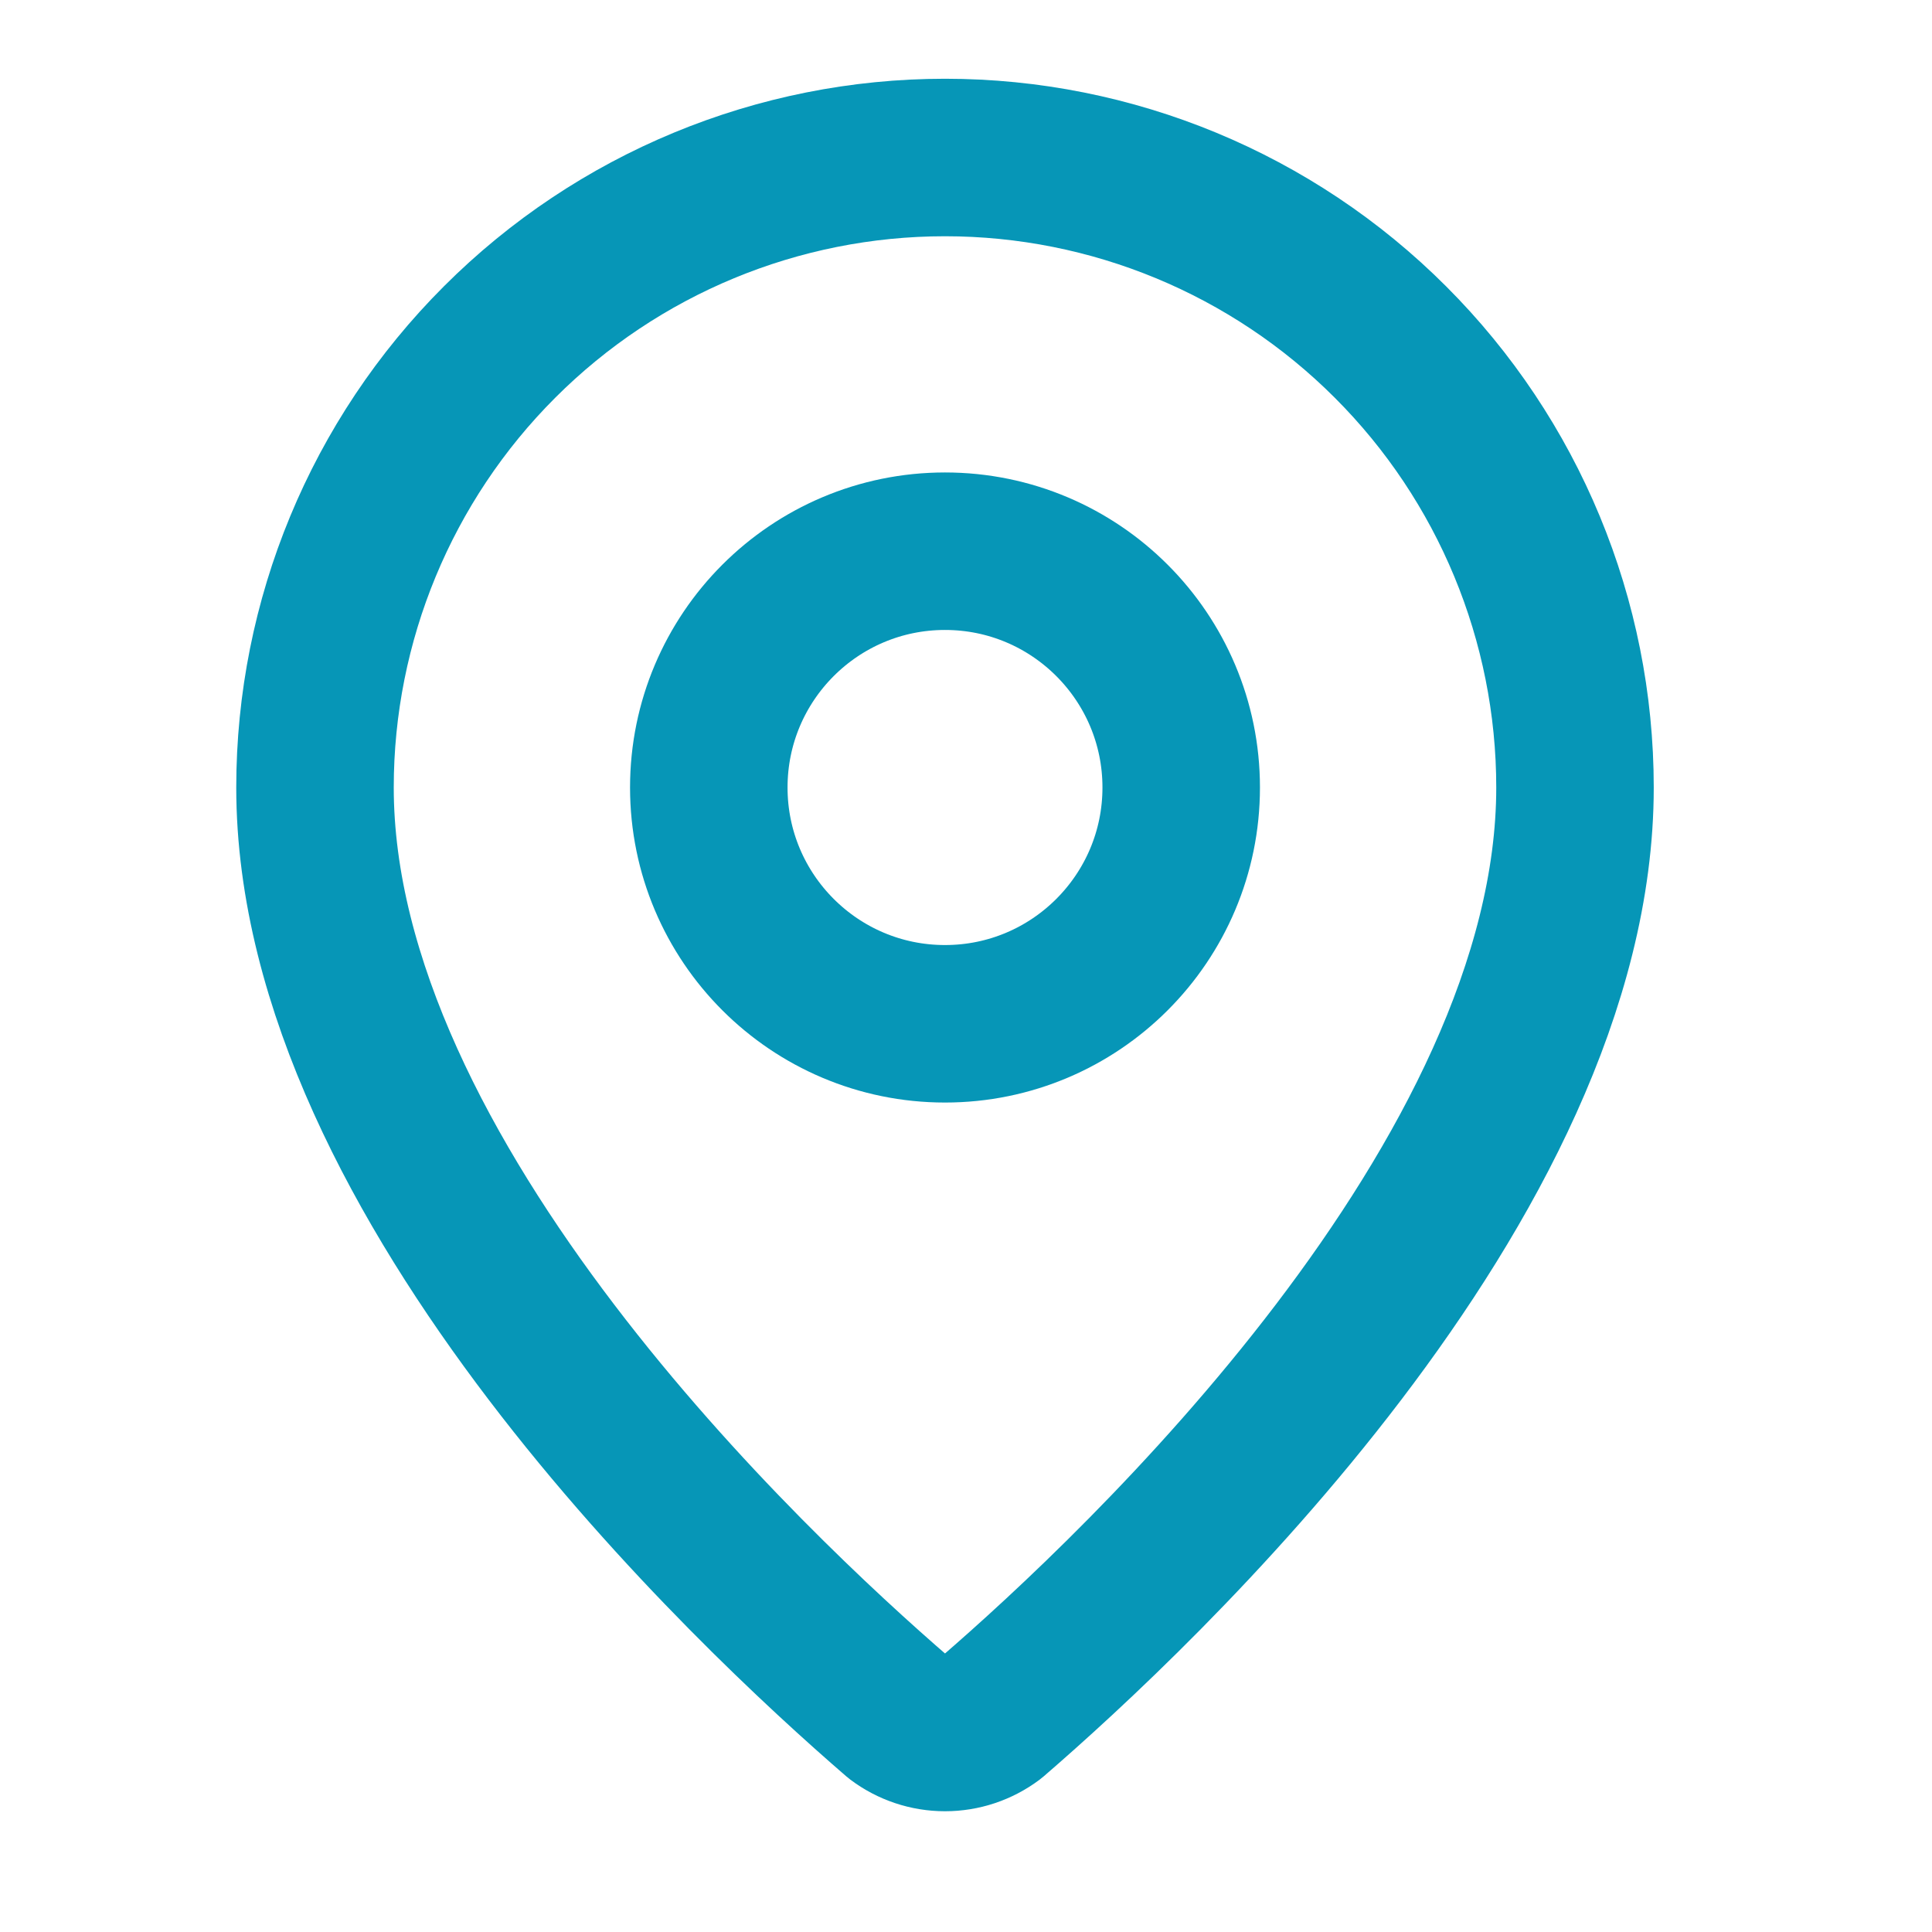
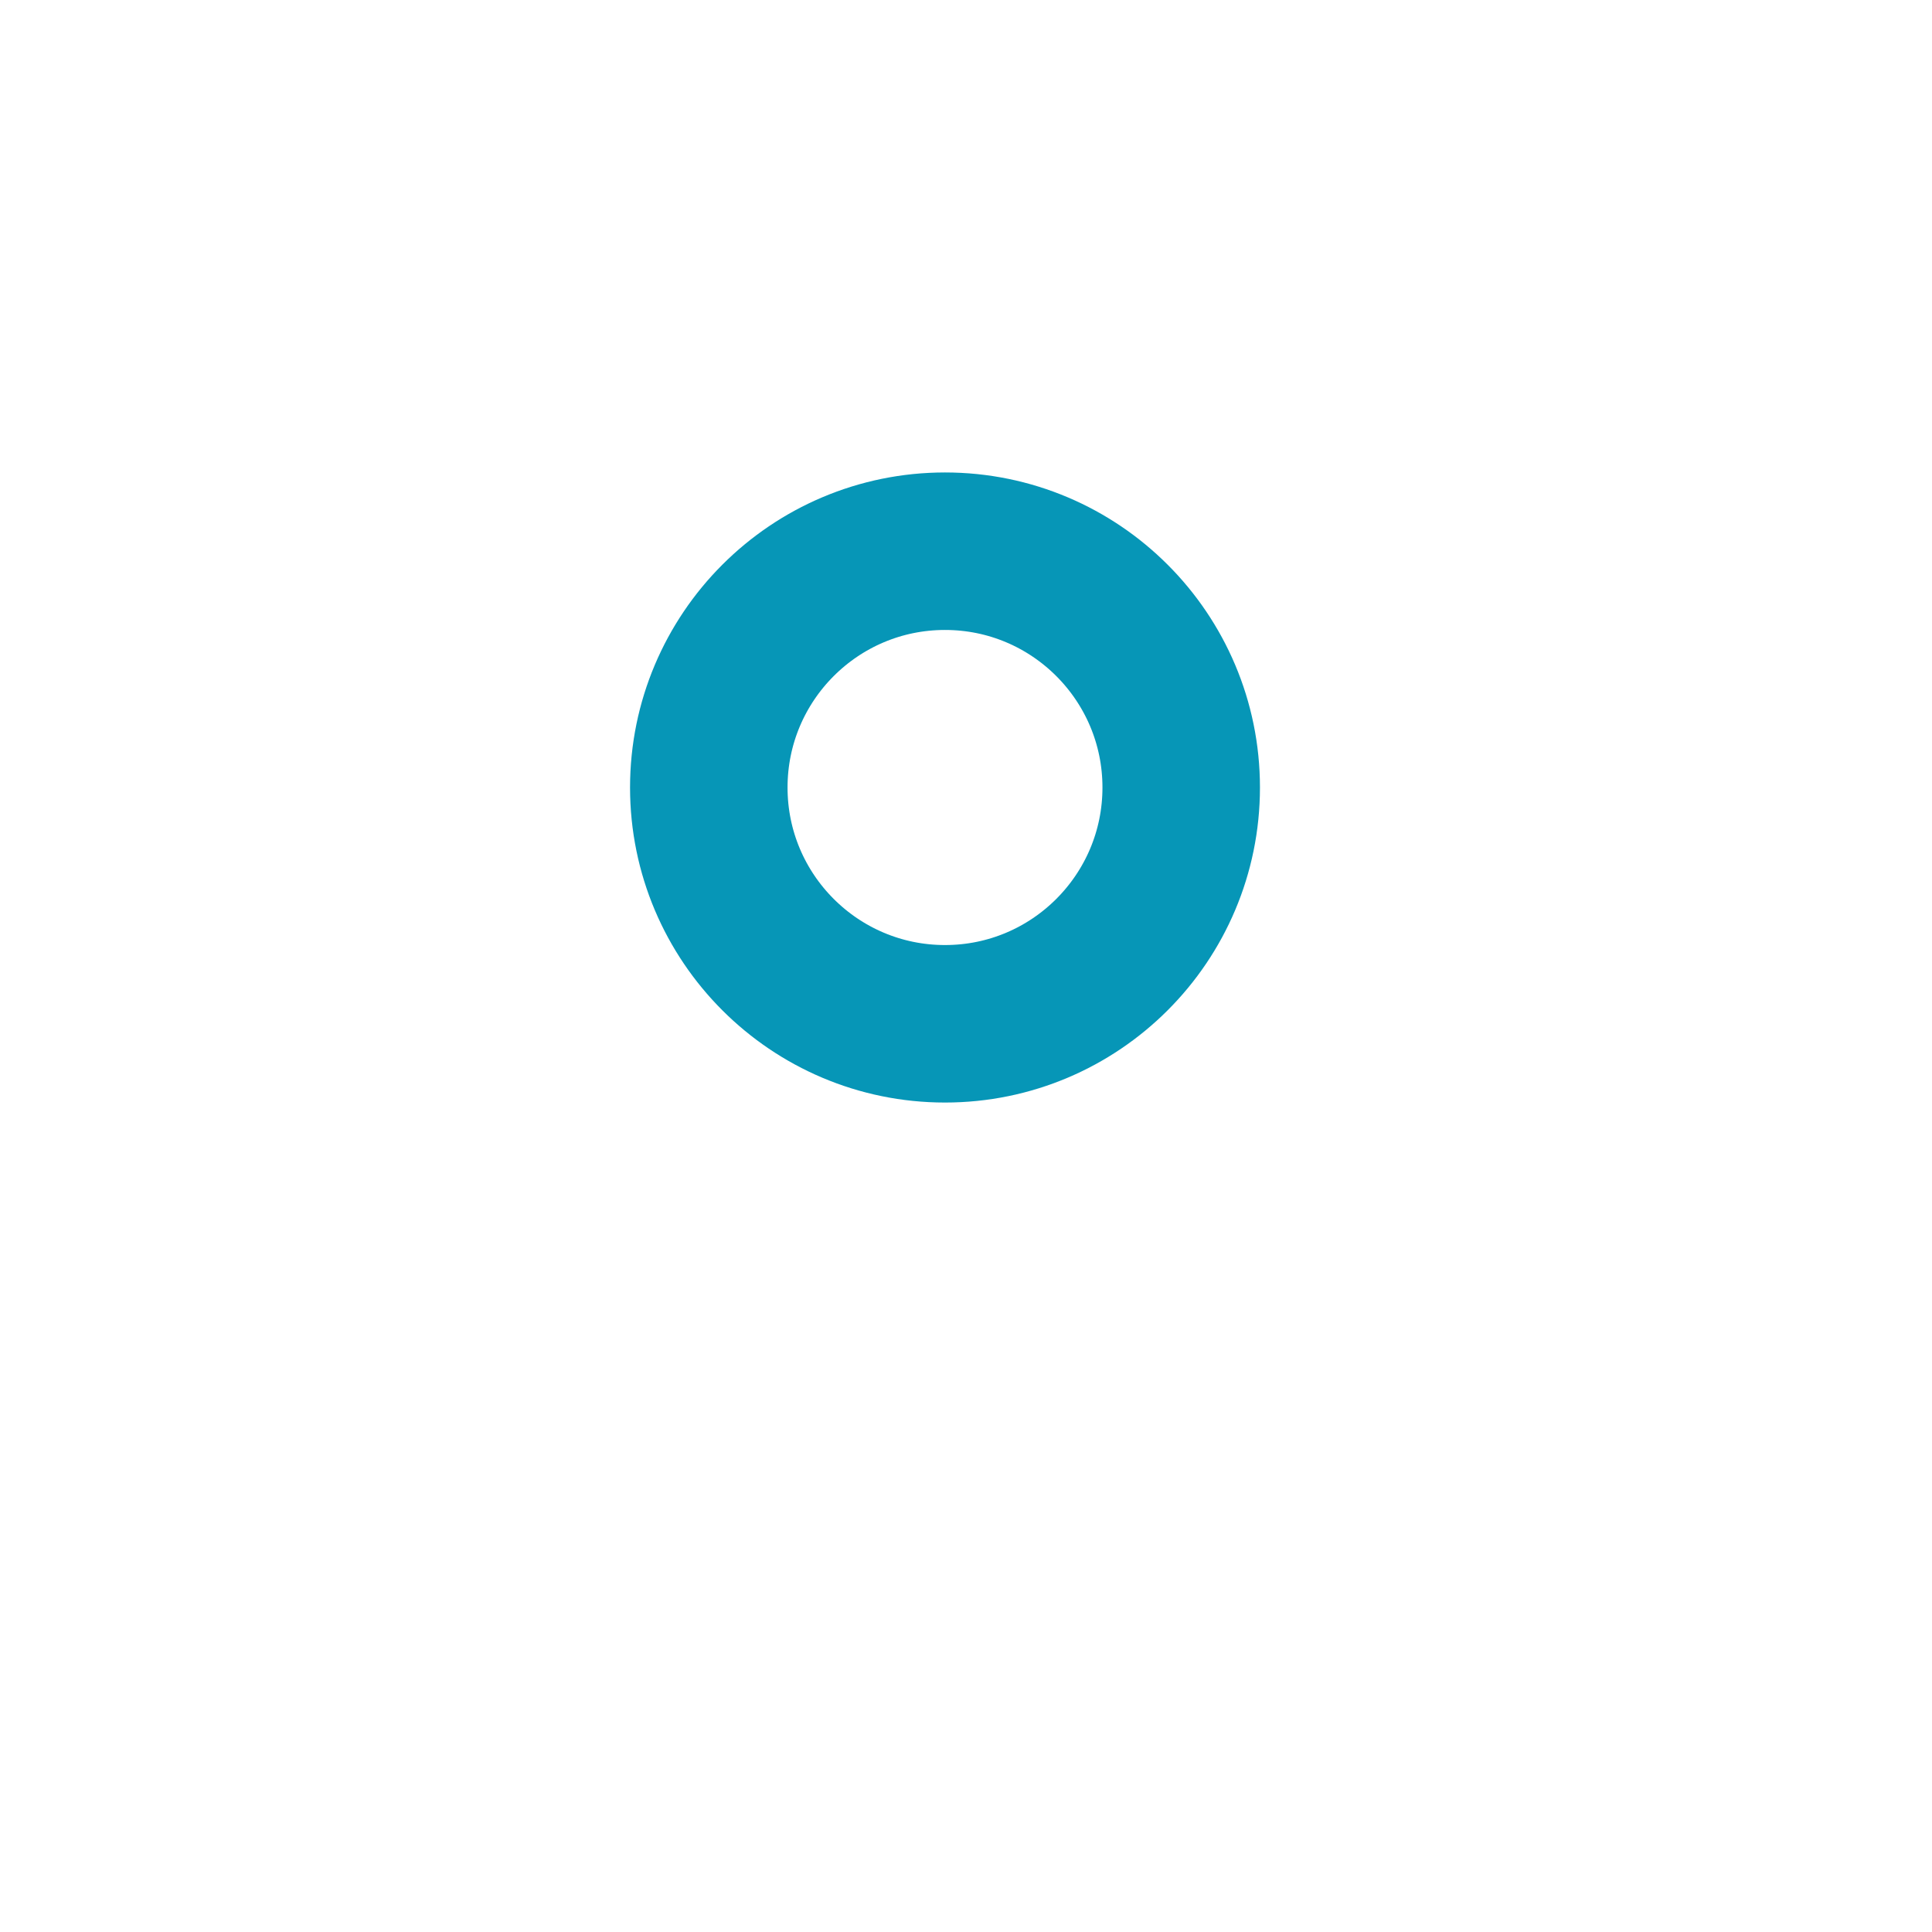
<svg xmlns="http://www.w3.org/2000/svg" width="23" height="23" viewBox="0 0 23 23" fill="none">
-   <path d="M18.75 9.375C18.75 14.056 13.557 18.931 11.813 20.437C11.651 20.559 11.453 20.625 11.25 20.625C11.047 20.625 10.849 20.559 10.687 20.437C8.943 18.931 3.75 14.056 3.75 9.375C3.75 7.386 4.54 5.478 5.947 4.072C7.353 2.665 9.261 1.875 11.25 1.875C13.239 1.875 15.147 2.665 16.553 4.072C17.96 5.478 18.75 7.386 18.75 9.375Z" stroke="#0696B7" stroke-width="1.875" stroke-linecap="round" stroke-linejoin="round" />
  <path d="M11.25 12.188C12.803 12.188 14.062 10.928 14.062 9.375C14.062 7.822 12.803 6.562 11.25 6.562C9.697 6.562 8.438 7.822 8.438 9.375C8.438 10.928 9.697 12.188 11.25 12.188Z" stroke="#0696B7" stroke-width="1.875" stroke-linecap="round" stroke-linejoin="round" />
</svg>